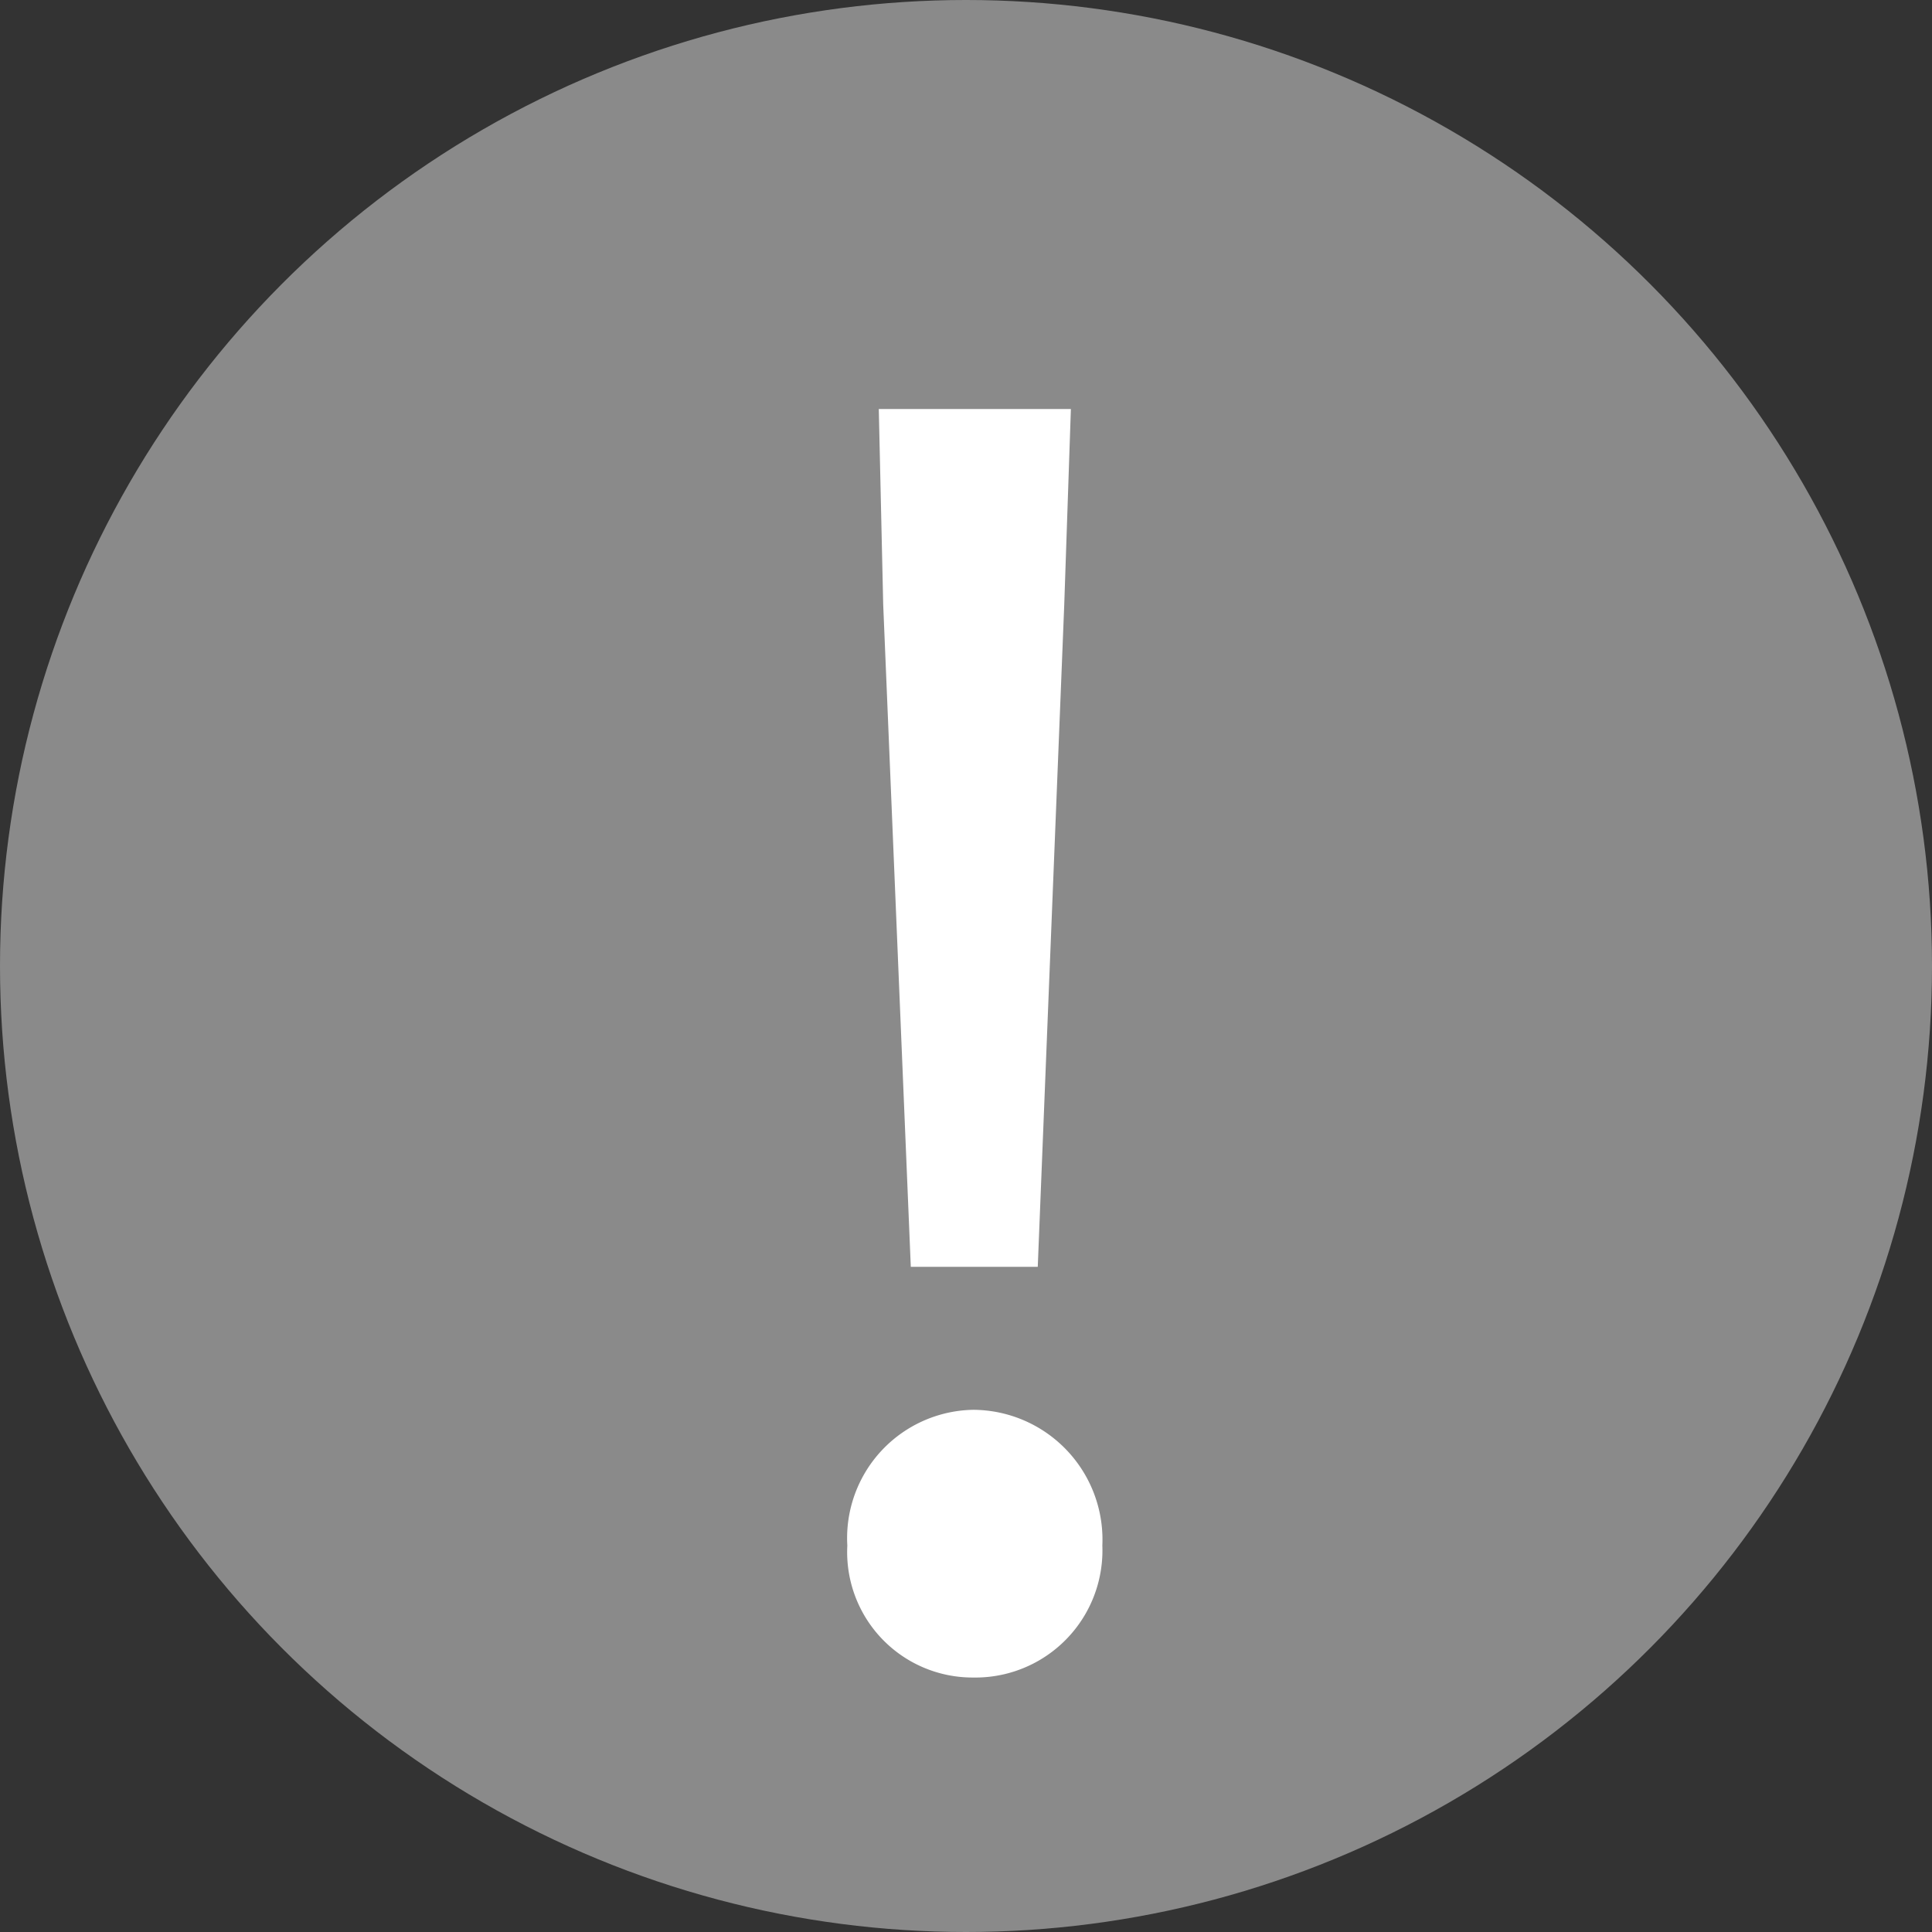
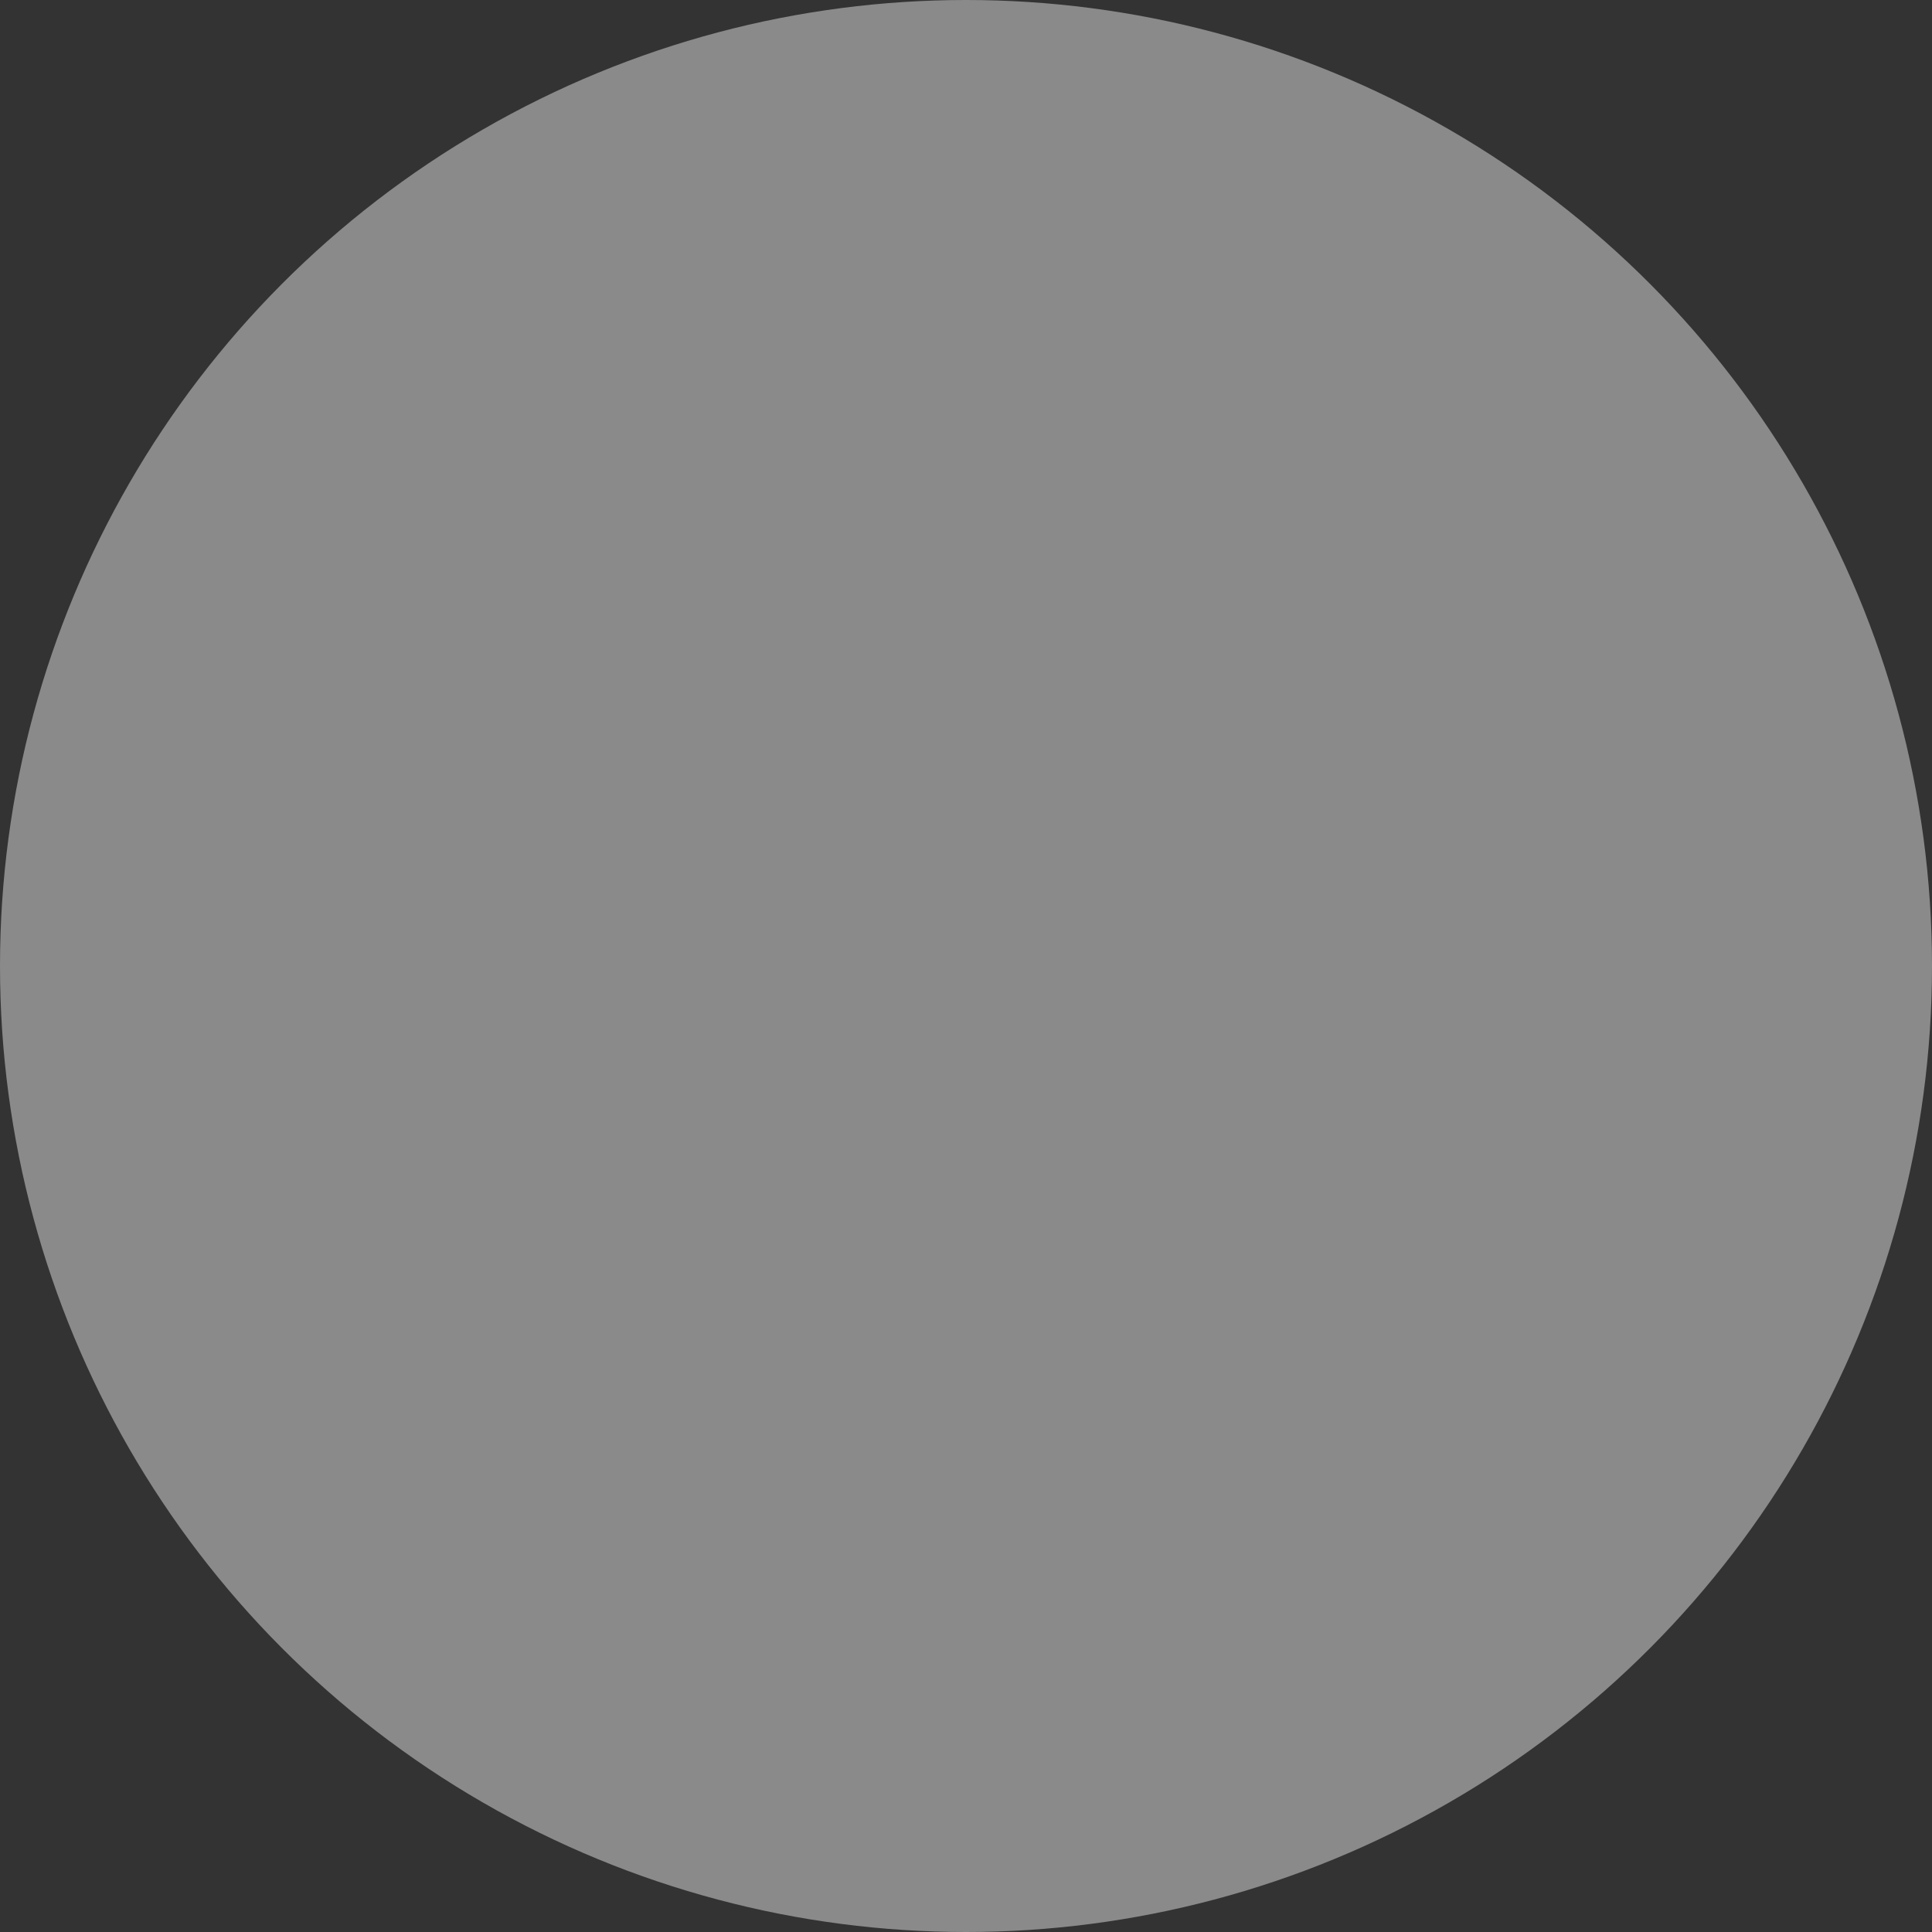
<svg xmlns="http://www.w3.org/2000/svg" width="14" height="14" viewBox="0 0 14 14">
  <rect x="0" y="0" width="14" height="14" fill="#333333" stroke="none" />
  <g id="그룹_7638" data-name="그룹 7638" transform="translate(-870 -819)">
    <circle id="타원_115" data-name="타원 115" cx="7" cy="7" r="7" transform="translate(870 819)" fill="#8a8a8a" />
-     <path id="패스_1283" data-name="패스 1283" d="M1.6-2.82H2.52l.192-4.8L2.76-9.036H1.368L1.4-7.62ZM2.052.156A.921.921,0,0,0,2.988-.8a.941.941,0,0,0-.936-.984A.93.93,0,0,0,1.14-.8.909.909,0,0,0,2.052.156Z" transform="translate(875 831)" fill="#fff" />
  </g>
</svg>